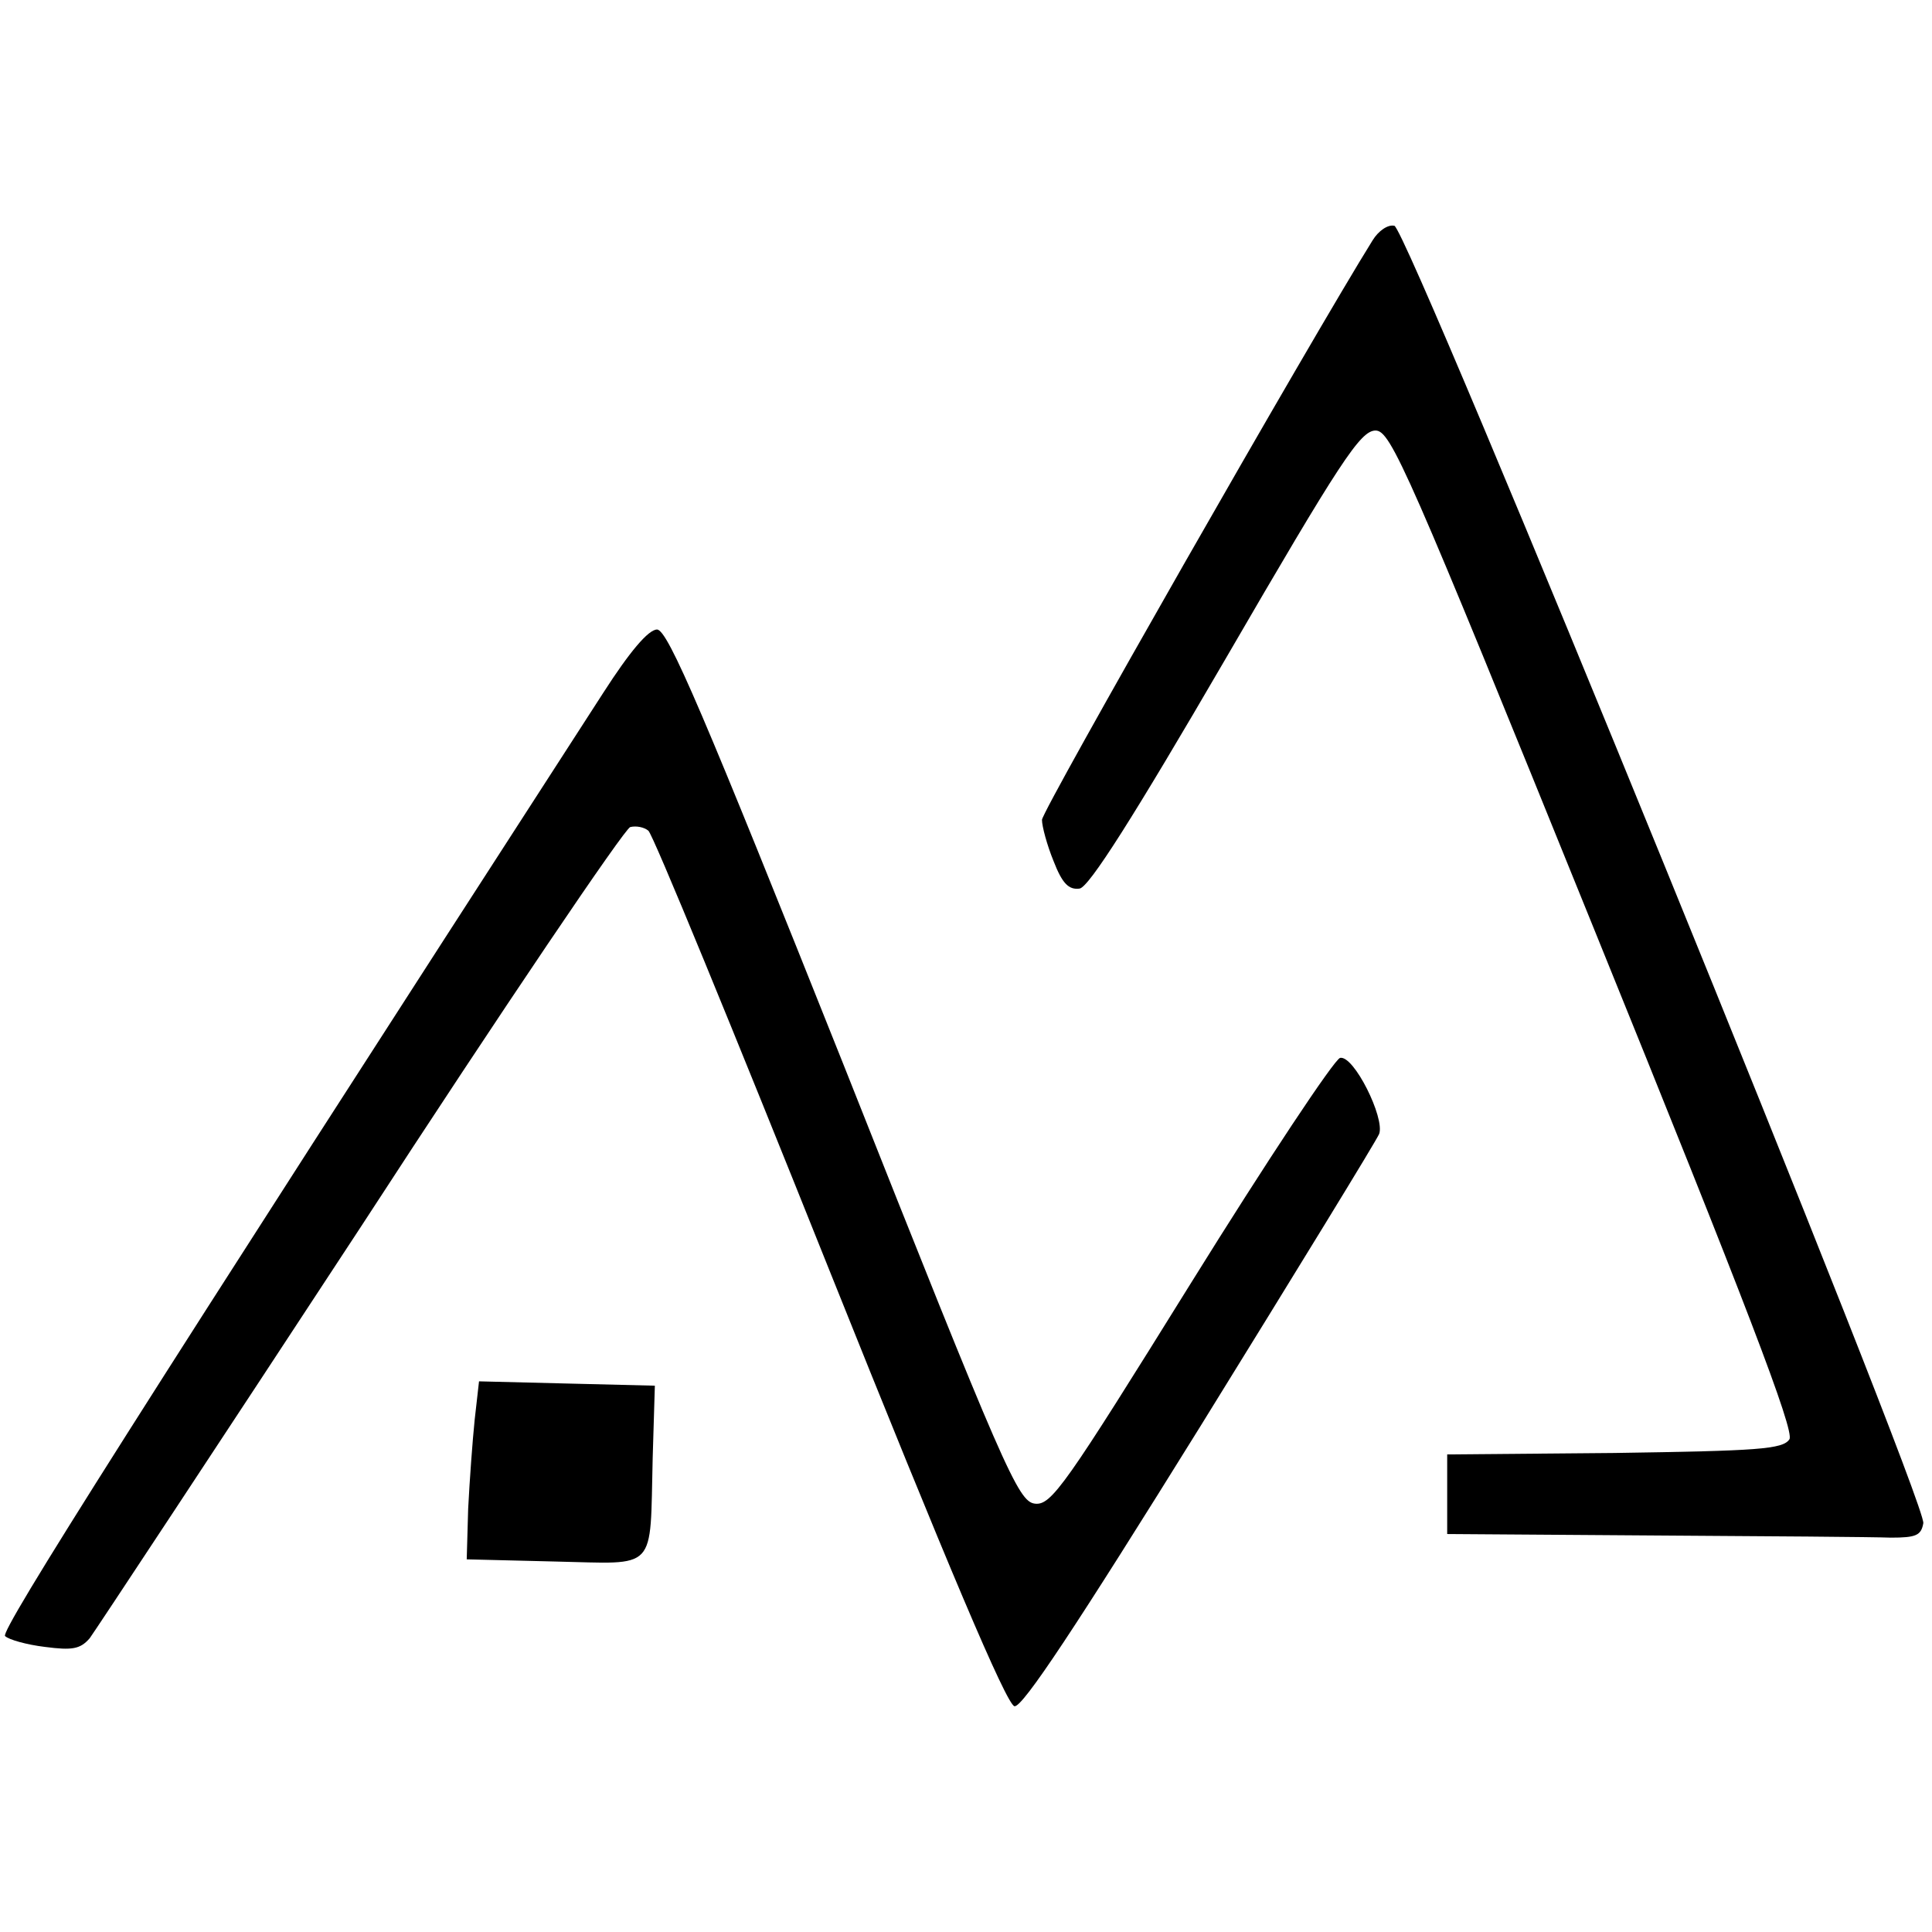
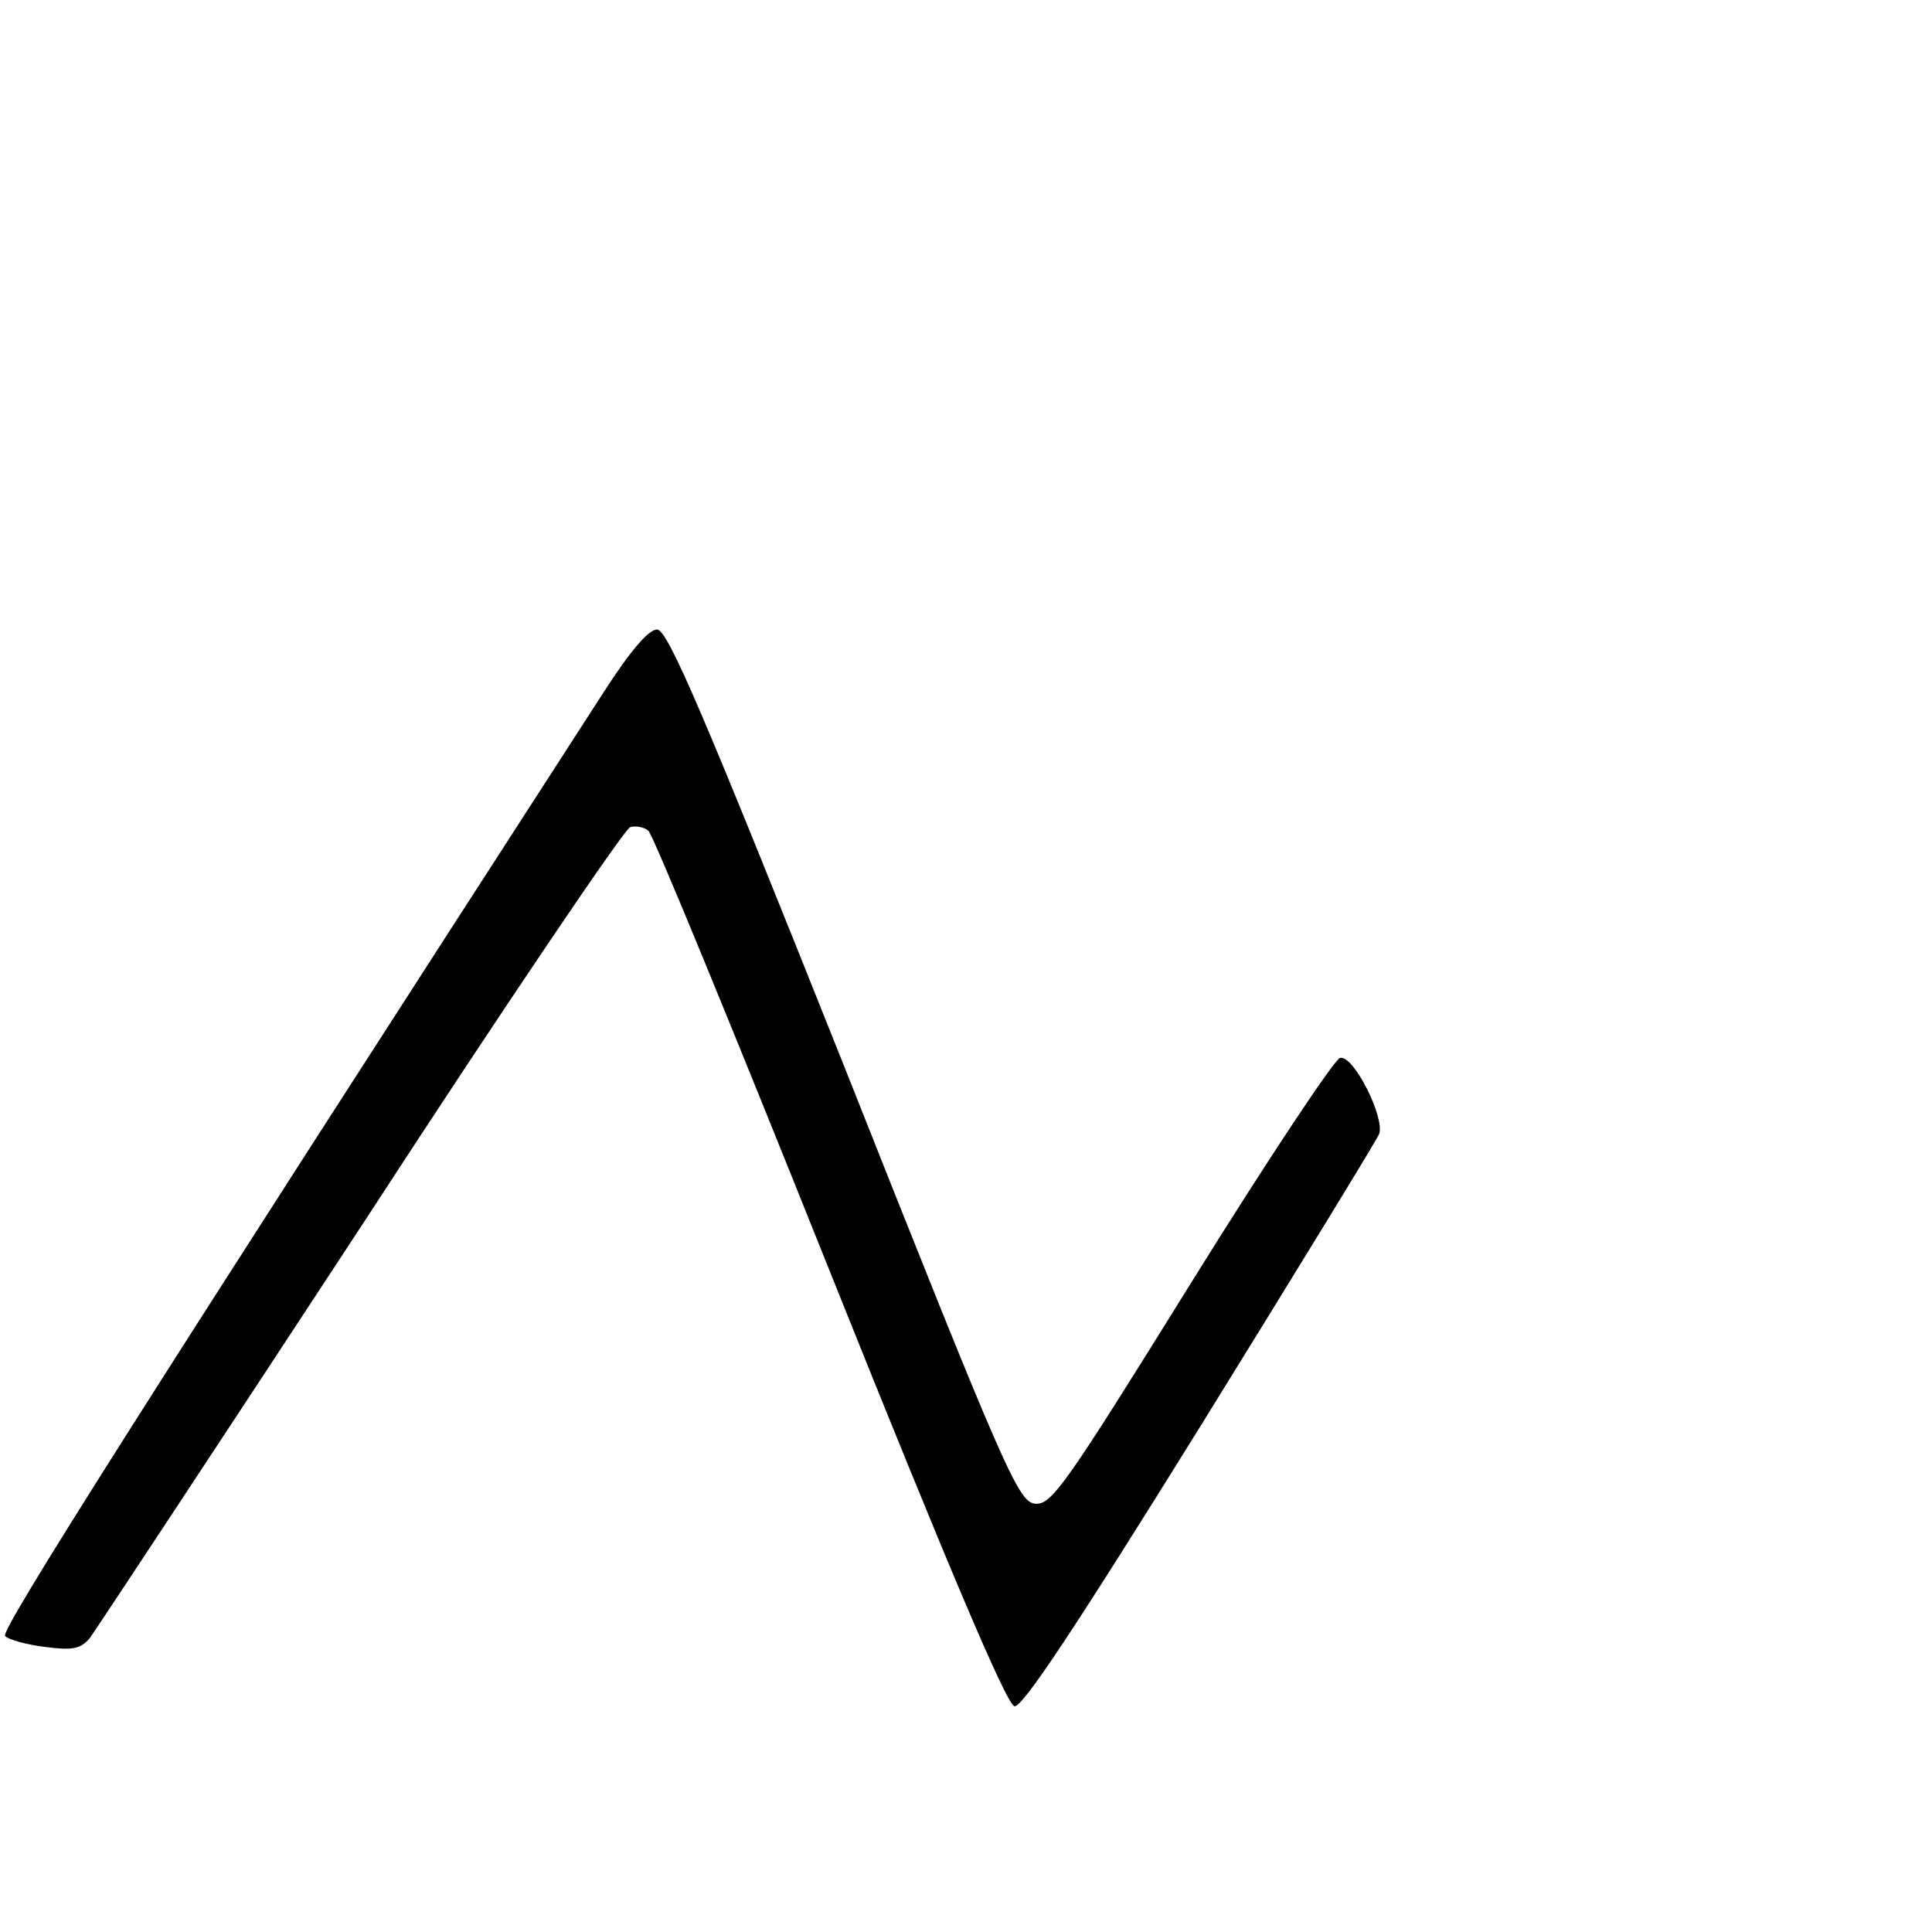
<svg xmlns="http://www.w3.org/2000/svg" version="1.0" width="267pt" height="267pt" viewBox="0 0 267 267" preserveAspectRatio="xMidYMid meet">
  <g transform="translate(0,267) scale(0.1,-0.1)" fill="#000000" stroke="none">
-     <path d="M1897 2338 c-83 -133 -457 -788 -457 -801 0 -9 7 -35 16 -57 12 -31 21 -40 36 -38 13 2 74 98 202 318 158 272 186 315 207 315 21 0 44 -52 302 -689 211 -520 277 -693 270 -705 -9 -14 -44 -16 -242 -19 l-231 -2 0 -55 0 -55 285 -2 c157 -1 304 -2 328 -3 35 0 42 3 45 20 4 32 -712 1789 -731 1793 -9 2 -22 -7 -30 -20z" />
    <path d="M834 1713 c-644 -997 -834 -1297 -827 -1304 5 -5 30 -12 55 -15 38 -5 49 -3 62 12 8 11 177 267 375 569 197 303 365 551 372 552 8 2 19 0 25 -5 6 -4 118 -277 250 -607 163 -407 245 -601 256 -603 11 -2 85 110 257 387 133 215 244 396 247 404 8 22 -35 109 -54 105 -8 -2 -101 -142 -206 -311 -174 -280 -193 -308 -216 -305 -23 3 -42 46 -264 606 -193 484 -243 602 -258 602 -12 0 -38 -31 -74 -87z" />
-     <path d="M656 708 c-3 -29 -7 -84 -9 -123 l-2 -70 122 -3 c143 -3 131 -16 135 143 l3 100 -122 3 -121 3 -6 -53z" />
  </g>
</svg>